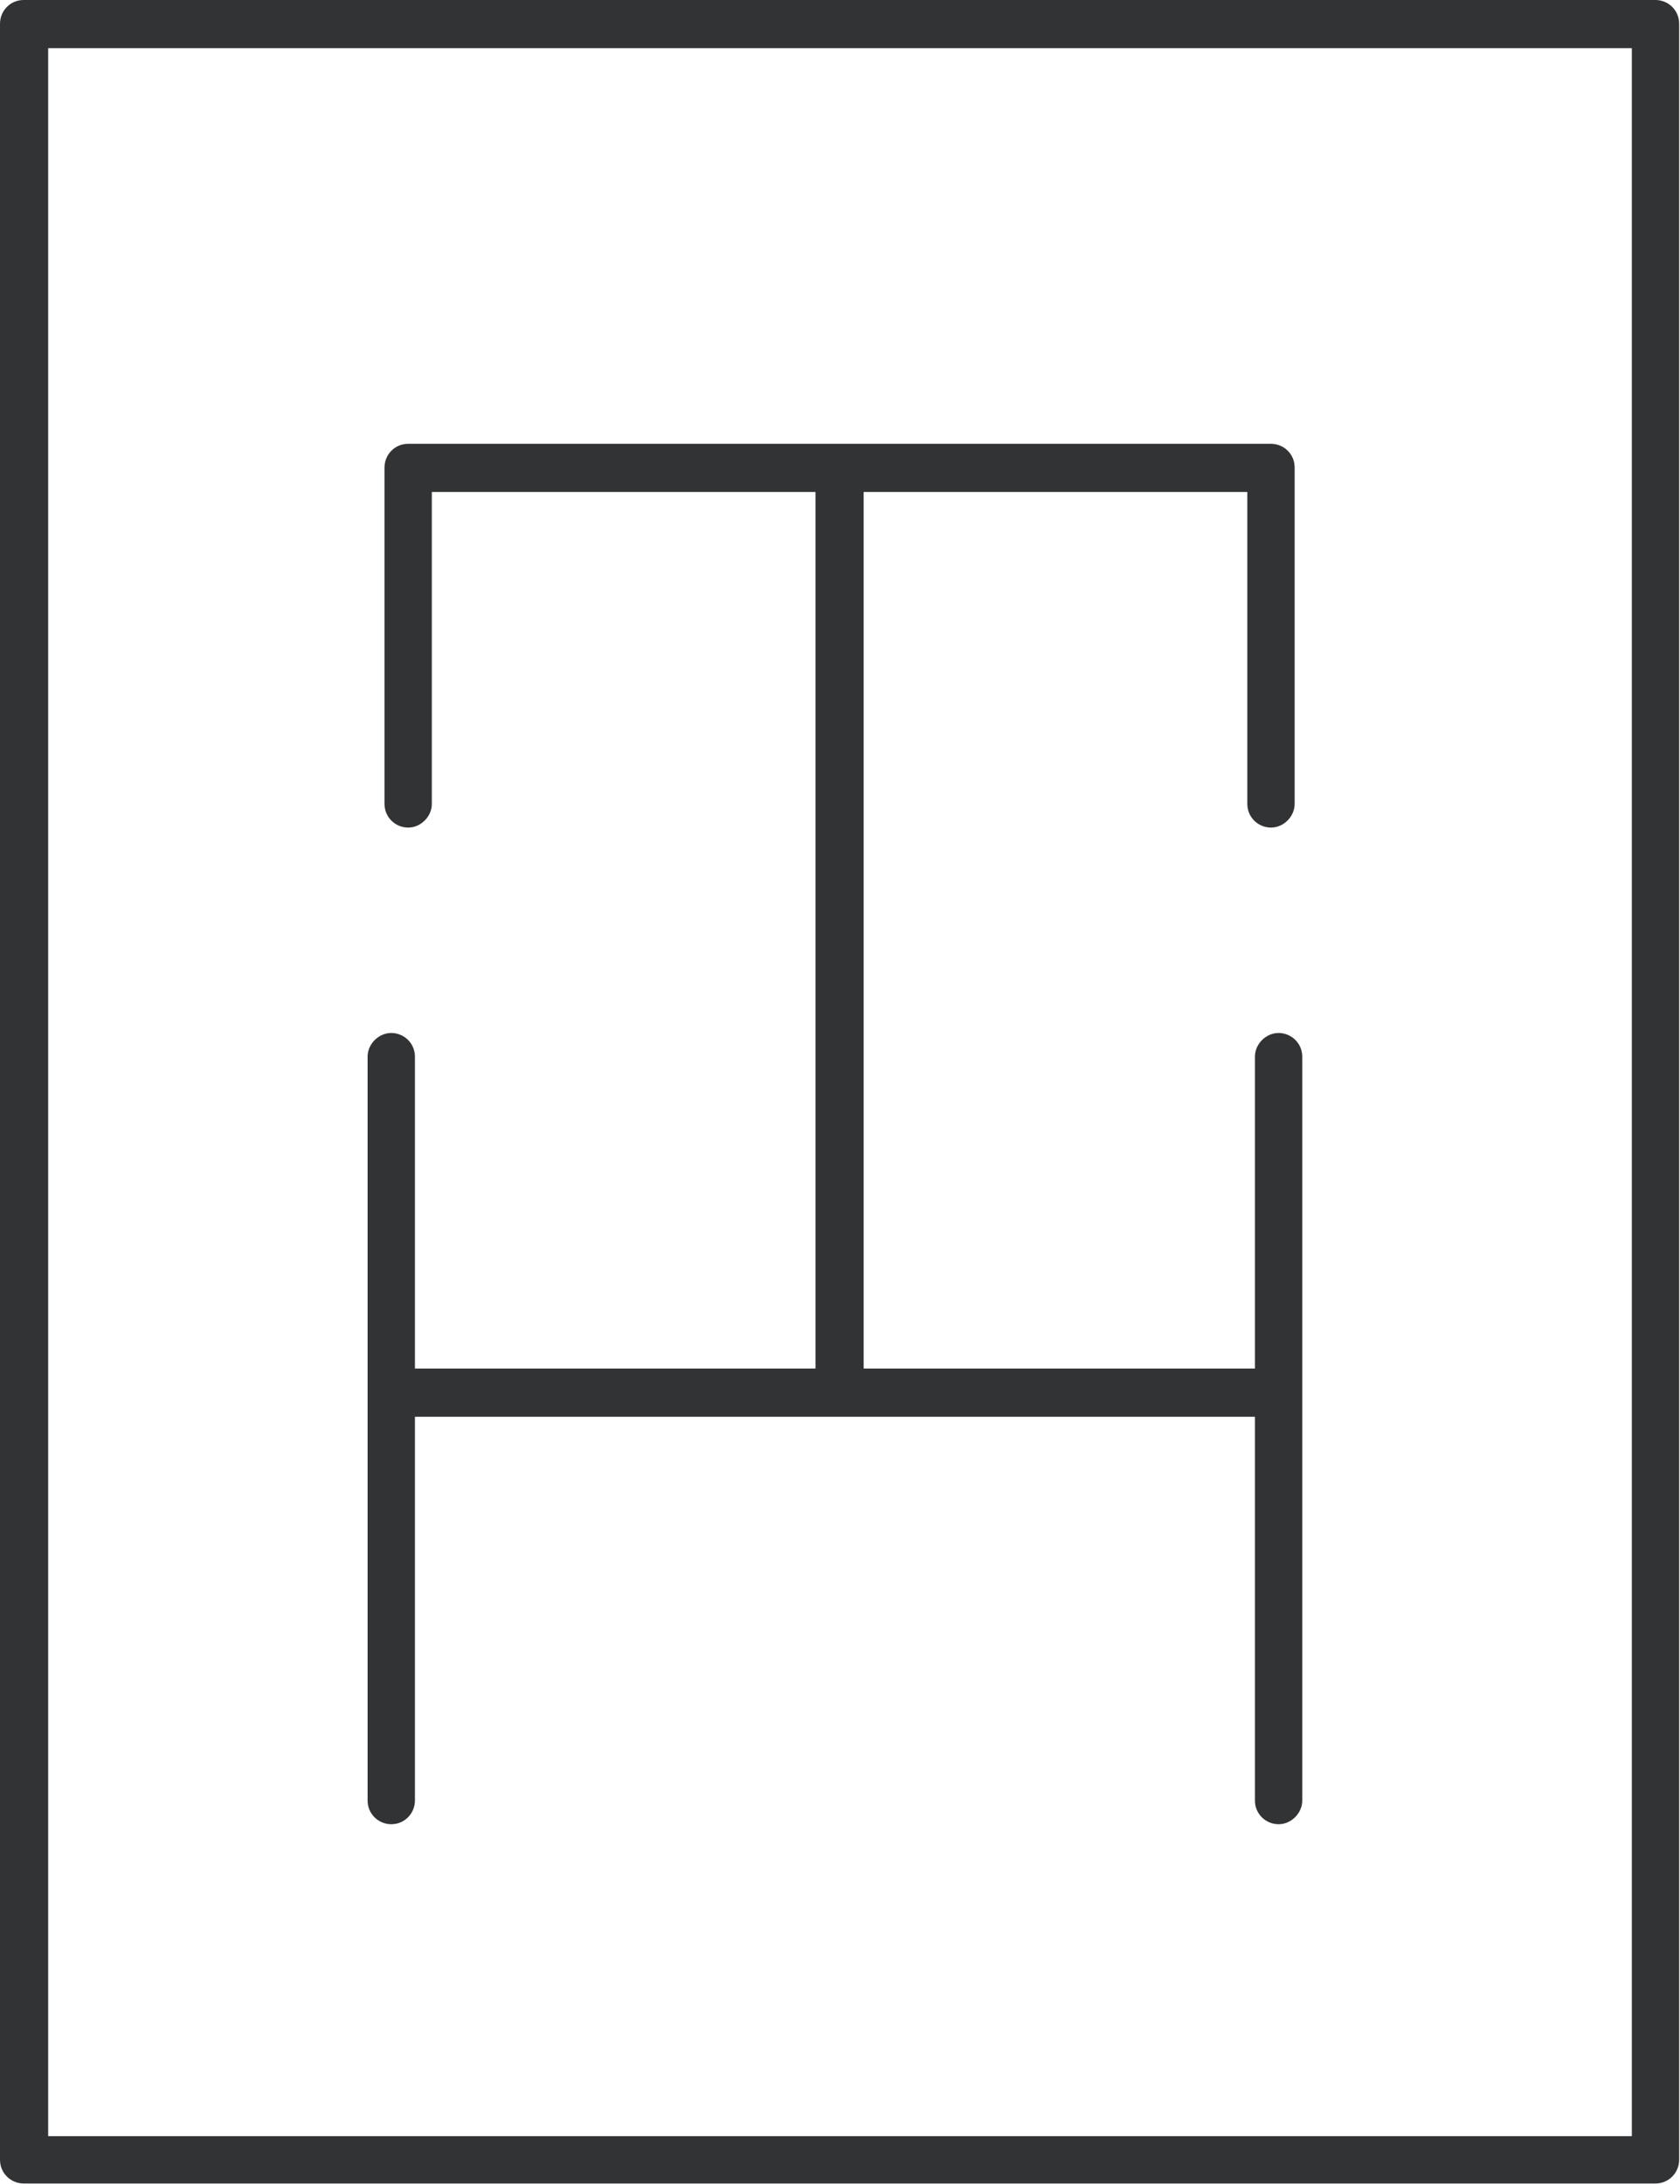
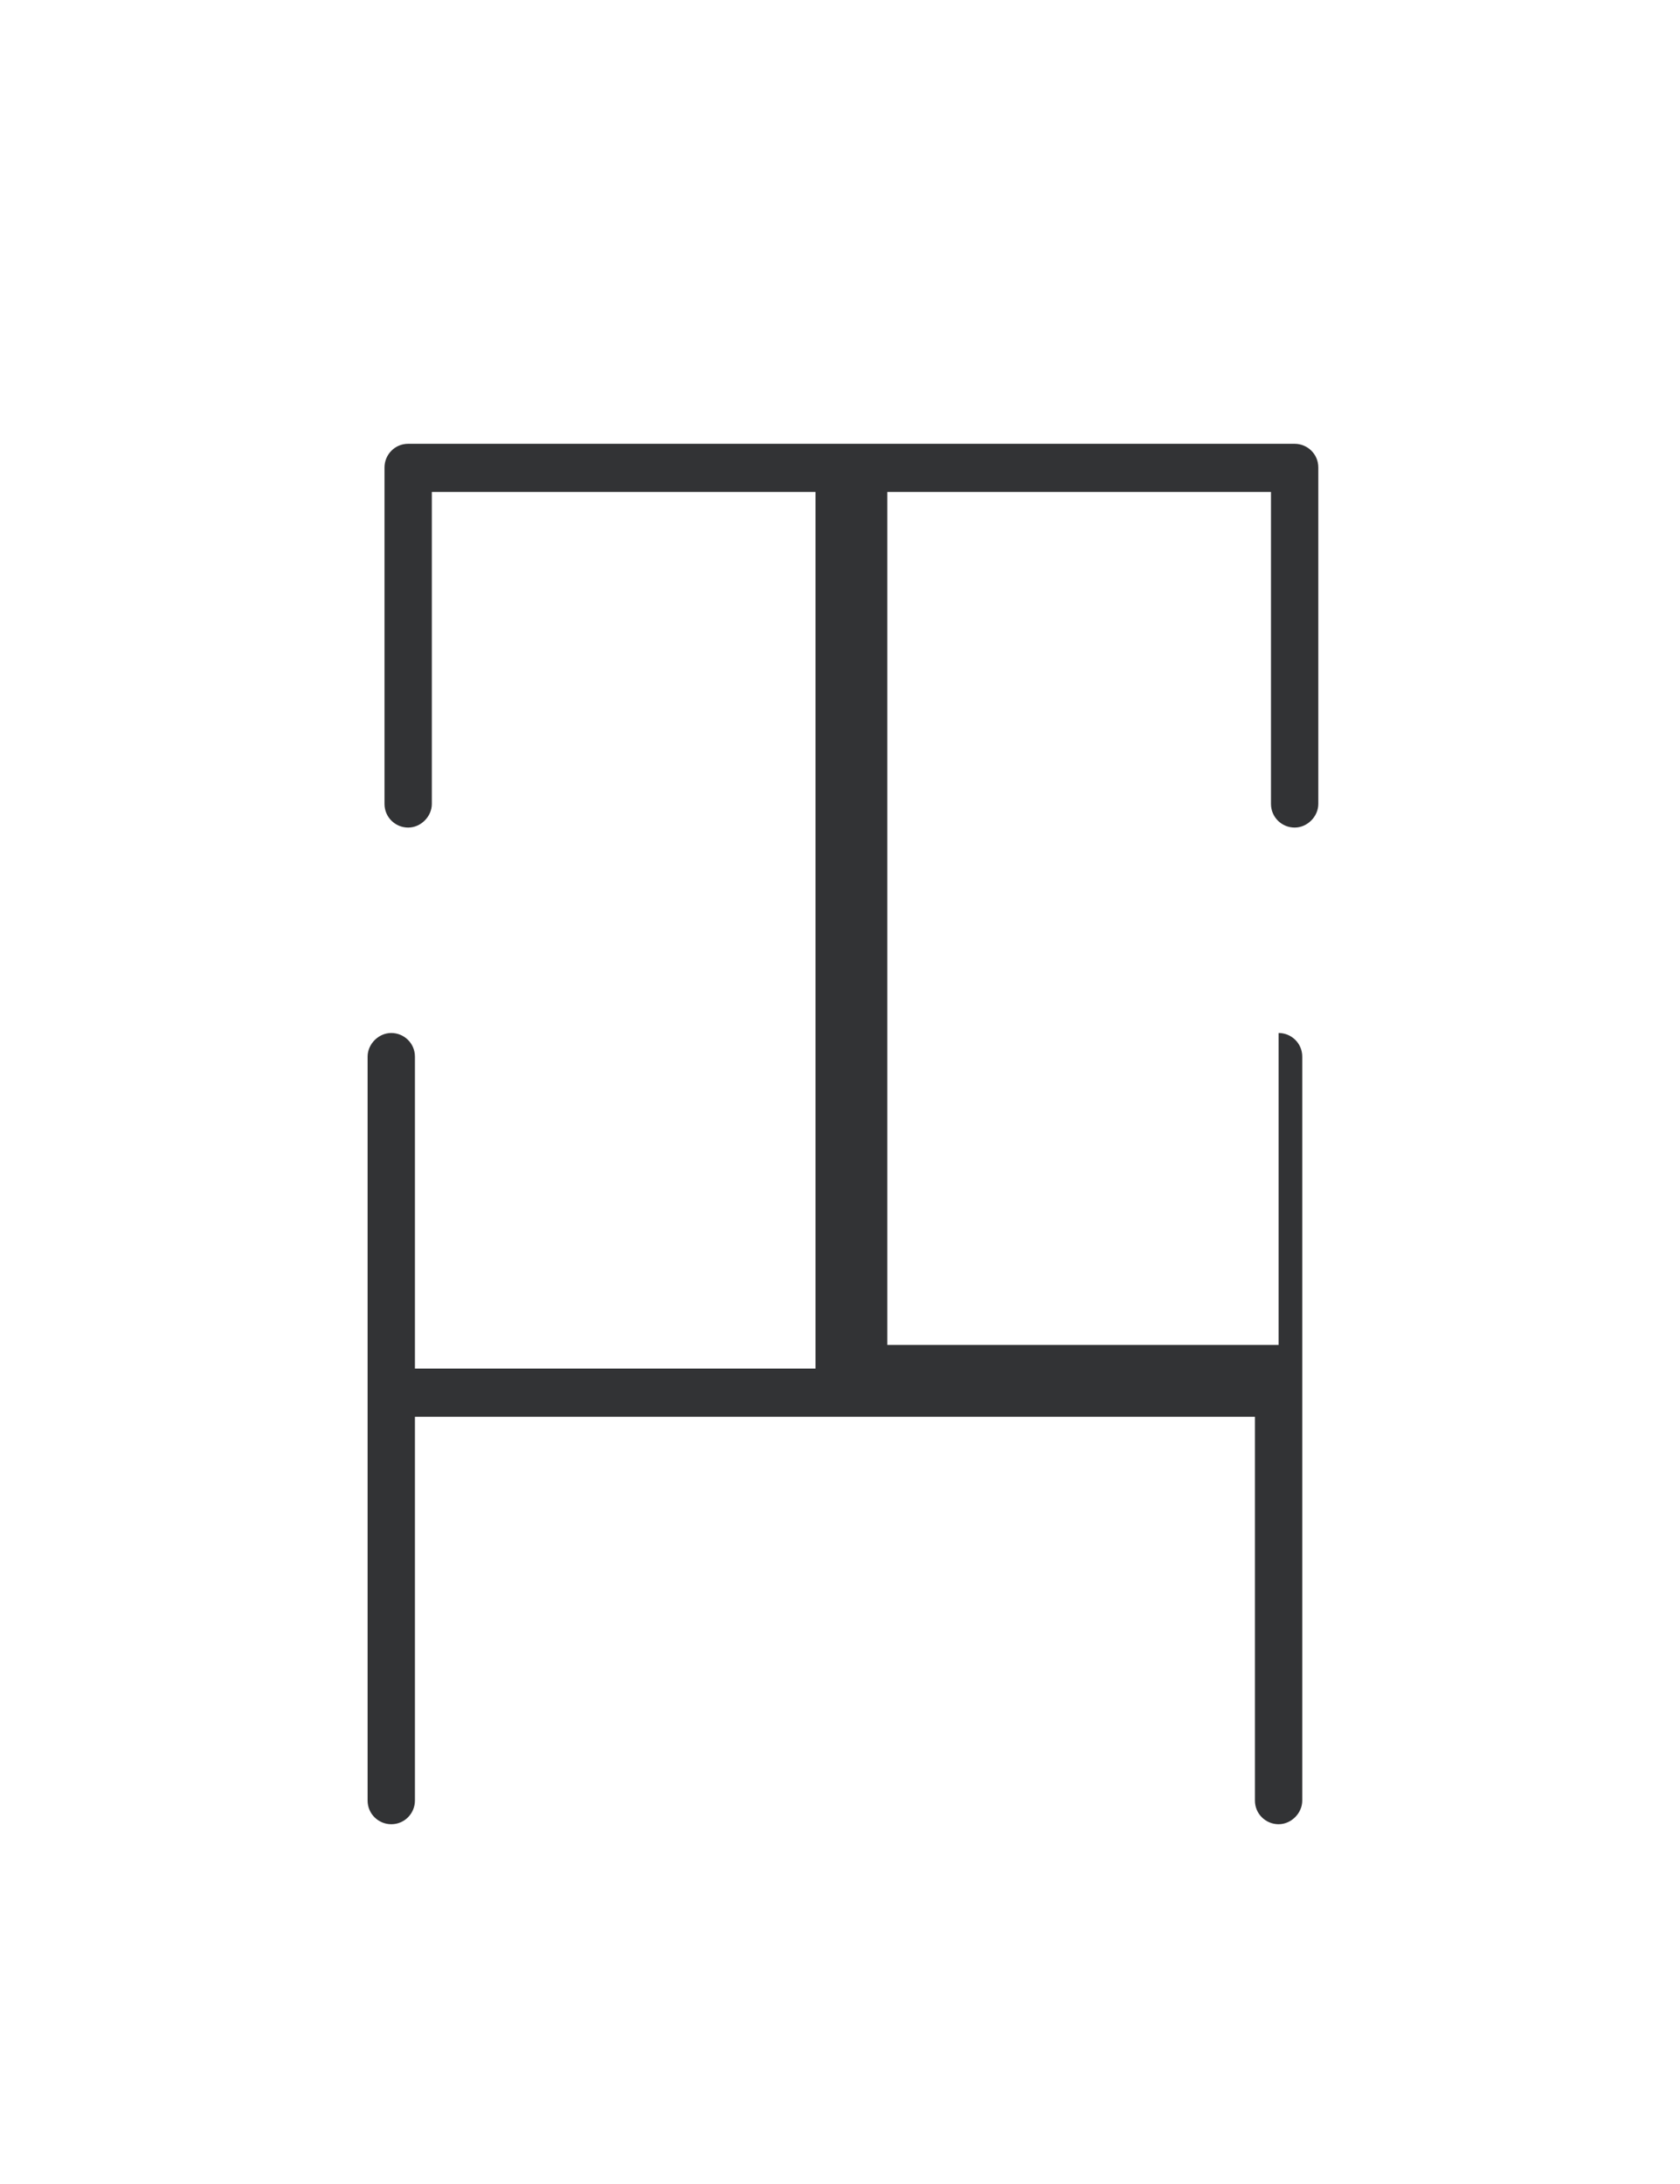
<svg xmlns="http://www.w3.org/2000/svg" viewBox="0 0 19.88 25.84" id="Capa_2">
  <defs>
    <style>
      .cls-1 {
        fill: #323335;
      }
    </style>
  </defs>
  <g data-sanitized-data-name="Capa_1" data-name="Capa_1" id="Capa_1-2">
    <g>
-       <path d="M4.63,21.58c.16,0,.28-.13.28-.28v-4.54h9.94v4.54c0,.16.13.28.28.28s.28-.13.28-.28v-8.8c0-.16-.13-.28-.28-.28s-.28.13-.28.28v3.69h-4.63V5.82h4.54v3.69c0,.16.13.28.28.28s.28-.13.28-.28v-3.98c0-.16-.13-.28-.28-.28H4.83c-.16,0-.28.13-.28.28v3.98c0,.16.13.28.28.28s.28-.13.28-.28v-3.69h4.54v10.37h-4.74v-3.69c0-.16-.13-.28-.28-.28s-.28.13-.28.28v8.8c0,.16.13.28.28.28Z" class="cls-1" />
-       <path d="M19.59,0H.28c-.16,0-.28.13-.28.28v25.27c0,.16.13.28.28.28h19.31c.16,0,.28-.13.28-.28V.28c0-.16-.13-.28-.28-.28ZM19.31,25.27H.57V.57h18.74v24.71Z" class="cls-1" />
+       <path d="M4.63,21.58c.16,0,.28-.13.28-.28v-4.54h9.94v4.54c0,.16.13.28.28.28s.28-.13.28-.28v-8.8c0-.16-.13-.28-.28-.28v3.69h-4.63V5.82h4.54v3.69c0,.16.13.28.28.28s.28-.13.28-.28v-3.98c0-.16-.13-.28-.28-.28H4.83c-.16,0-.28.13-.28.28v3.98c0,.16.13.28.28.28s.28-.13.28-.28v-3.69h4.54v10.37h-4.74v-3.69c0-.16-.13-.28-.28-.28s-.28.13-.28.28v8.8c0,.16.13.28.28.28Z" class="cls-1" />
    </g>
  </g>
</svg>